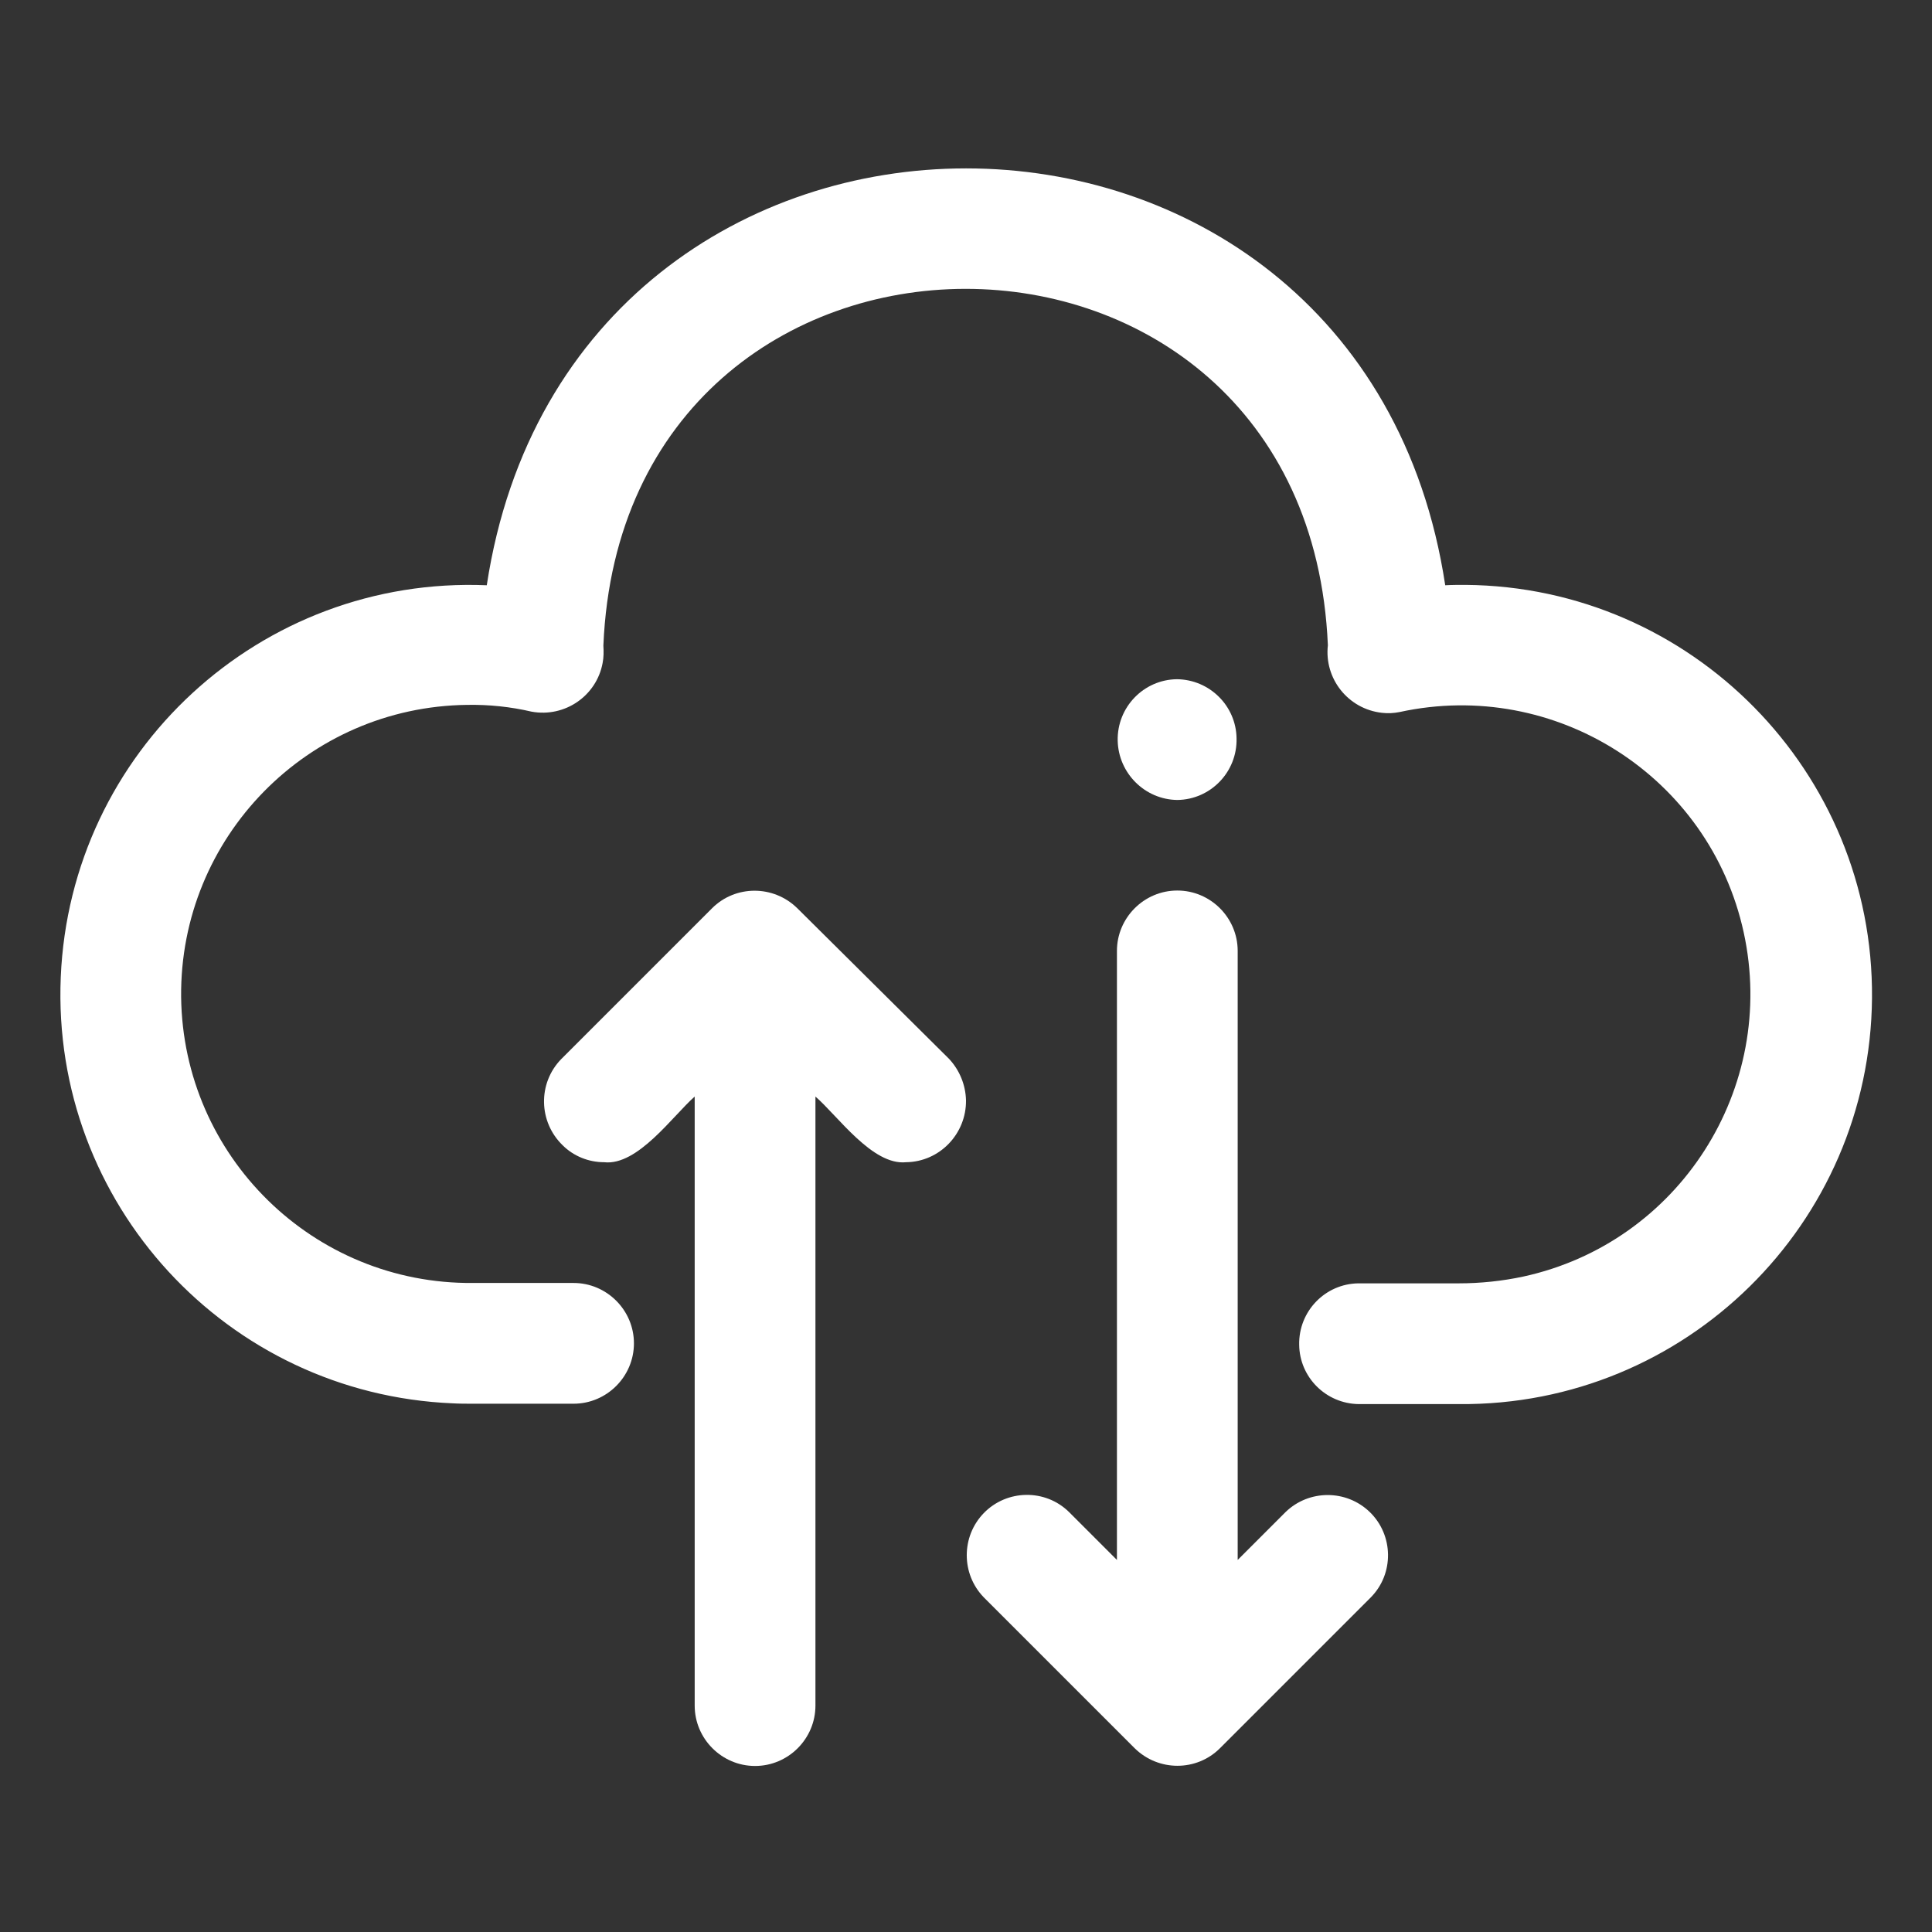
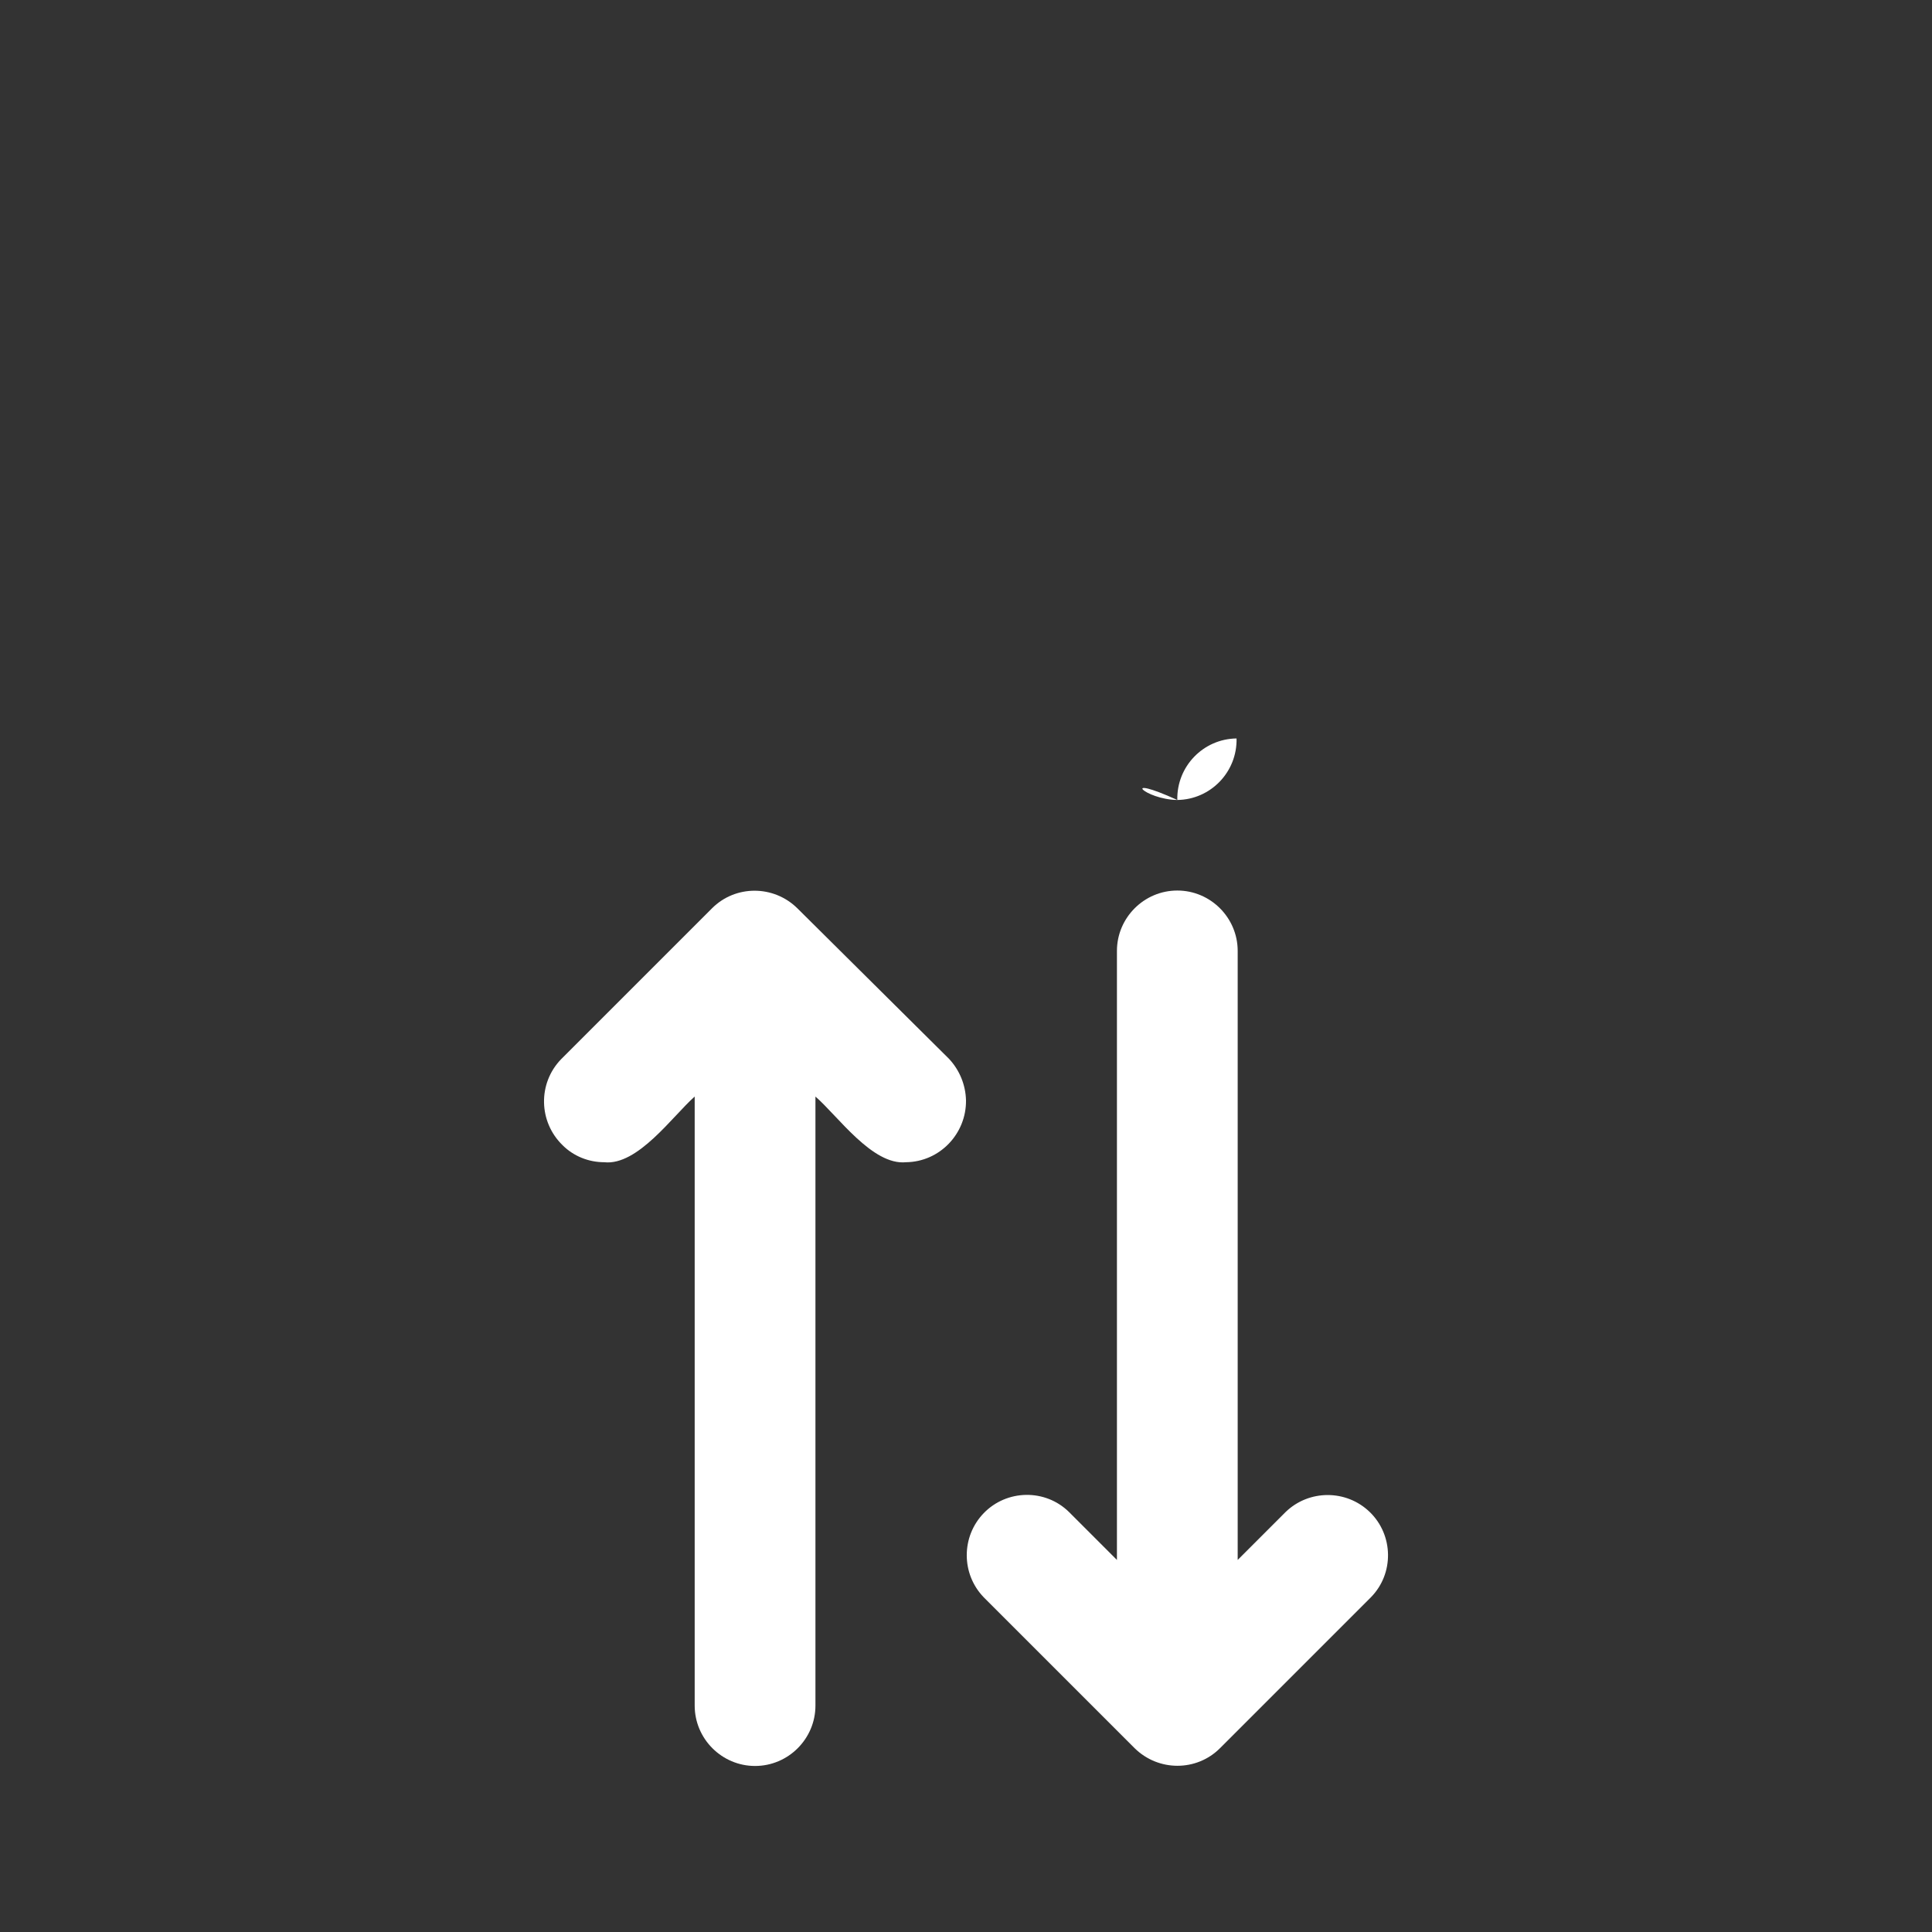
<svg xmlns="http://www.w3.org/2000/svg" version="1.1" id="Layer_1" x="0px" y="0px" viewBox="0 0 512 512" style="enable-background:new 0 0 512 512;" xml:space="preserve">
  <rect x="0" y="0" width="512" height="512" fill="#333333" stroke="none" />
  <style type="text/css">
	.st0{fill:#FFFFFF;}
</style>
-   <path class="st0" d="M383,155.1c-22.3-147.3-231.6-147.3-254,0c-59.9-2.5-110.4,44-112.9,103.9s44,110.4,103.9,112.9  c1.8,0.1,3.6,0.1,5.4,0.1H152c8.8,0,16-7.2,16-16c0-8.8-7.2-16-16-16h-26.6c-42.3,0.4-76.9-33.5-77.4-75.8  c-0.4-42.3,33.5-76.9,75.8-77.4c5.8-0.1,11.5,0.5,17.1,1.8c8.8,1.6,17.2-4.2,18.8-12.9c0.3-1.5,0.3-3.1,0.2-4.6  c5.3-126,186.6-126.1,192-0.1c-1,8.9,5.4,16.9,14.3,17.9c1.6,0.2,3.2,0.1,4.7-0.2c41.3-9,82.2,17.1,91.2,58.4  c9,41.3-17.1,82.2-58.4,91.2c-5.6,1.2-11.4,1.8-17.1,1.8H360c-8.8,0.1-15.9,7.4-15.7,16.3c0.1,8.6,7.1,15.6,15.8,15.7h26.6  c59.9,0.5,108.9-47.7,109.4-107.6S448.3,155.5,388.4,155C386.6,155,384.8,155,383,155.1L383,155.1z" />
  <path class="st0" d="M211.3,240.7c-6.3-6.2-16.4-6.2-22.6,0l-40,40c-6.2,6.4-6,16.6,0.4,22.8c2.9,2.9,6.9,4.5,11,4.5  c8.9,1,18.2-12.3,24-17.4V452c0,8.8,7.2,16,16,16s16-7.2,16-16V290.6c5.9,5.1,15.1,18.3,24,17.4c8.9-0.1,16-7.5,15.9-16.4  c-0.1-4.1-1.7-8-4.5-11L211.3,240.7z" />
  <path class="st0" d="M296,413.4l-12.7-12.7c-6.3-6.2-16.5-6-22.6,0.3c-6,6.2-6,16.1,0,22.3l40,40c6.3,6.2,16.4,6.2,22.6,0l40-40  c6.2-6.3,6-16.5-0.3-22.6c-6.2-6-16.1-6-22.3,0L328,413.4V252c0-8.8-7.2-16-16-16s-16,7.2-16,16V413.4z" />
-   <path class="st0" d="M312,212c8.8-0.1,15.9-7.4,15.7-16.3c-0.1-8.6-7.1-15.6-15.8-15.7c-8.8,0.1-15.9,7.4-15.7,16.3  C296.4,204.9,303.4,211.9,312,212z" />
+   <path class="st0" d="M312,212c8.8-0.1,15.9-7.4,15.7-16.3c-8.8,0.1-15.9,7.4-15.7,16.3  C296.4,204.9,303.4,211.9,312,212z" />
</svg>